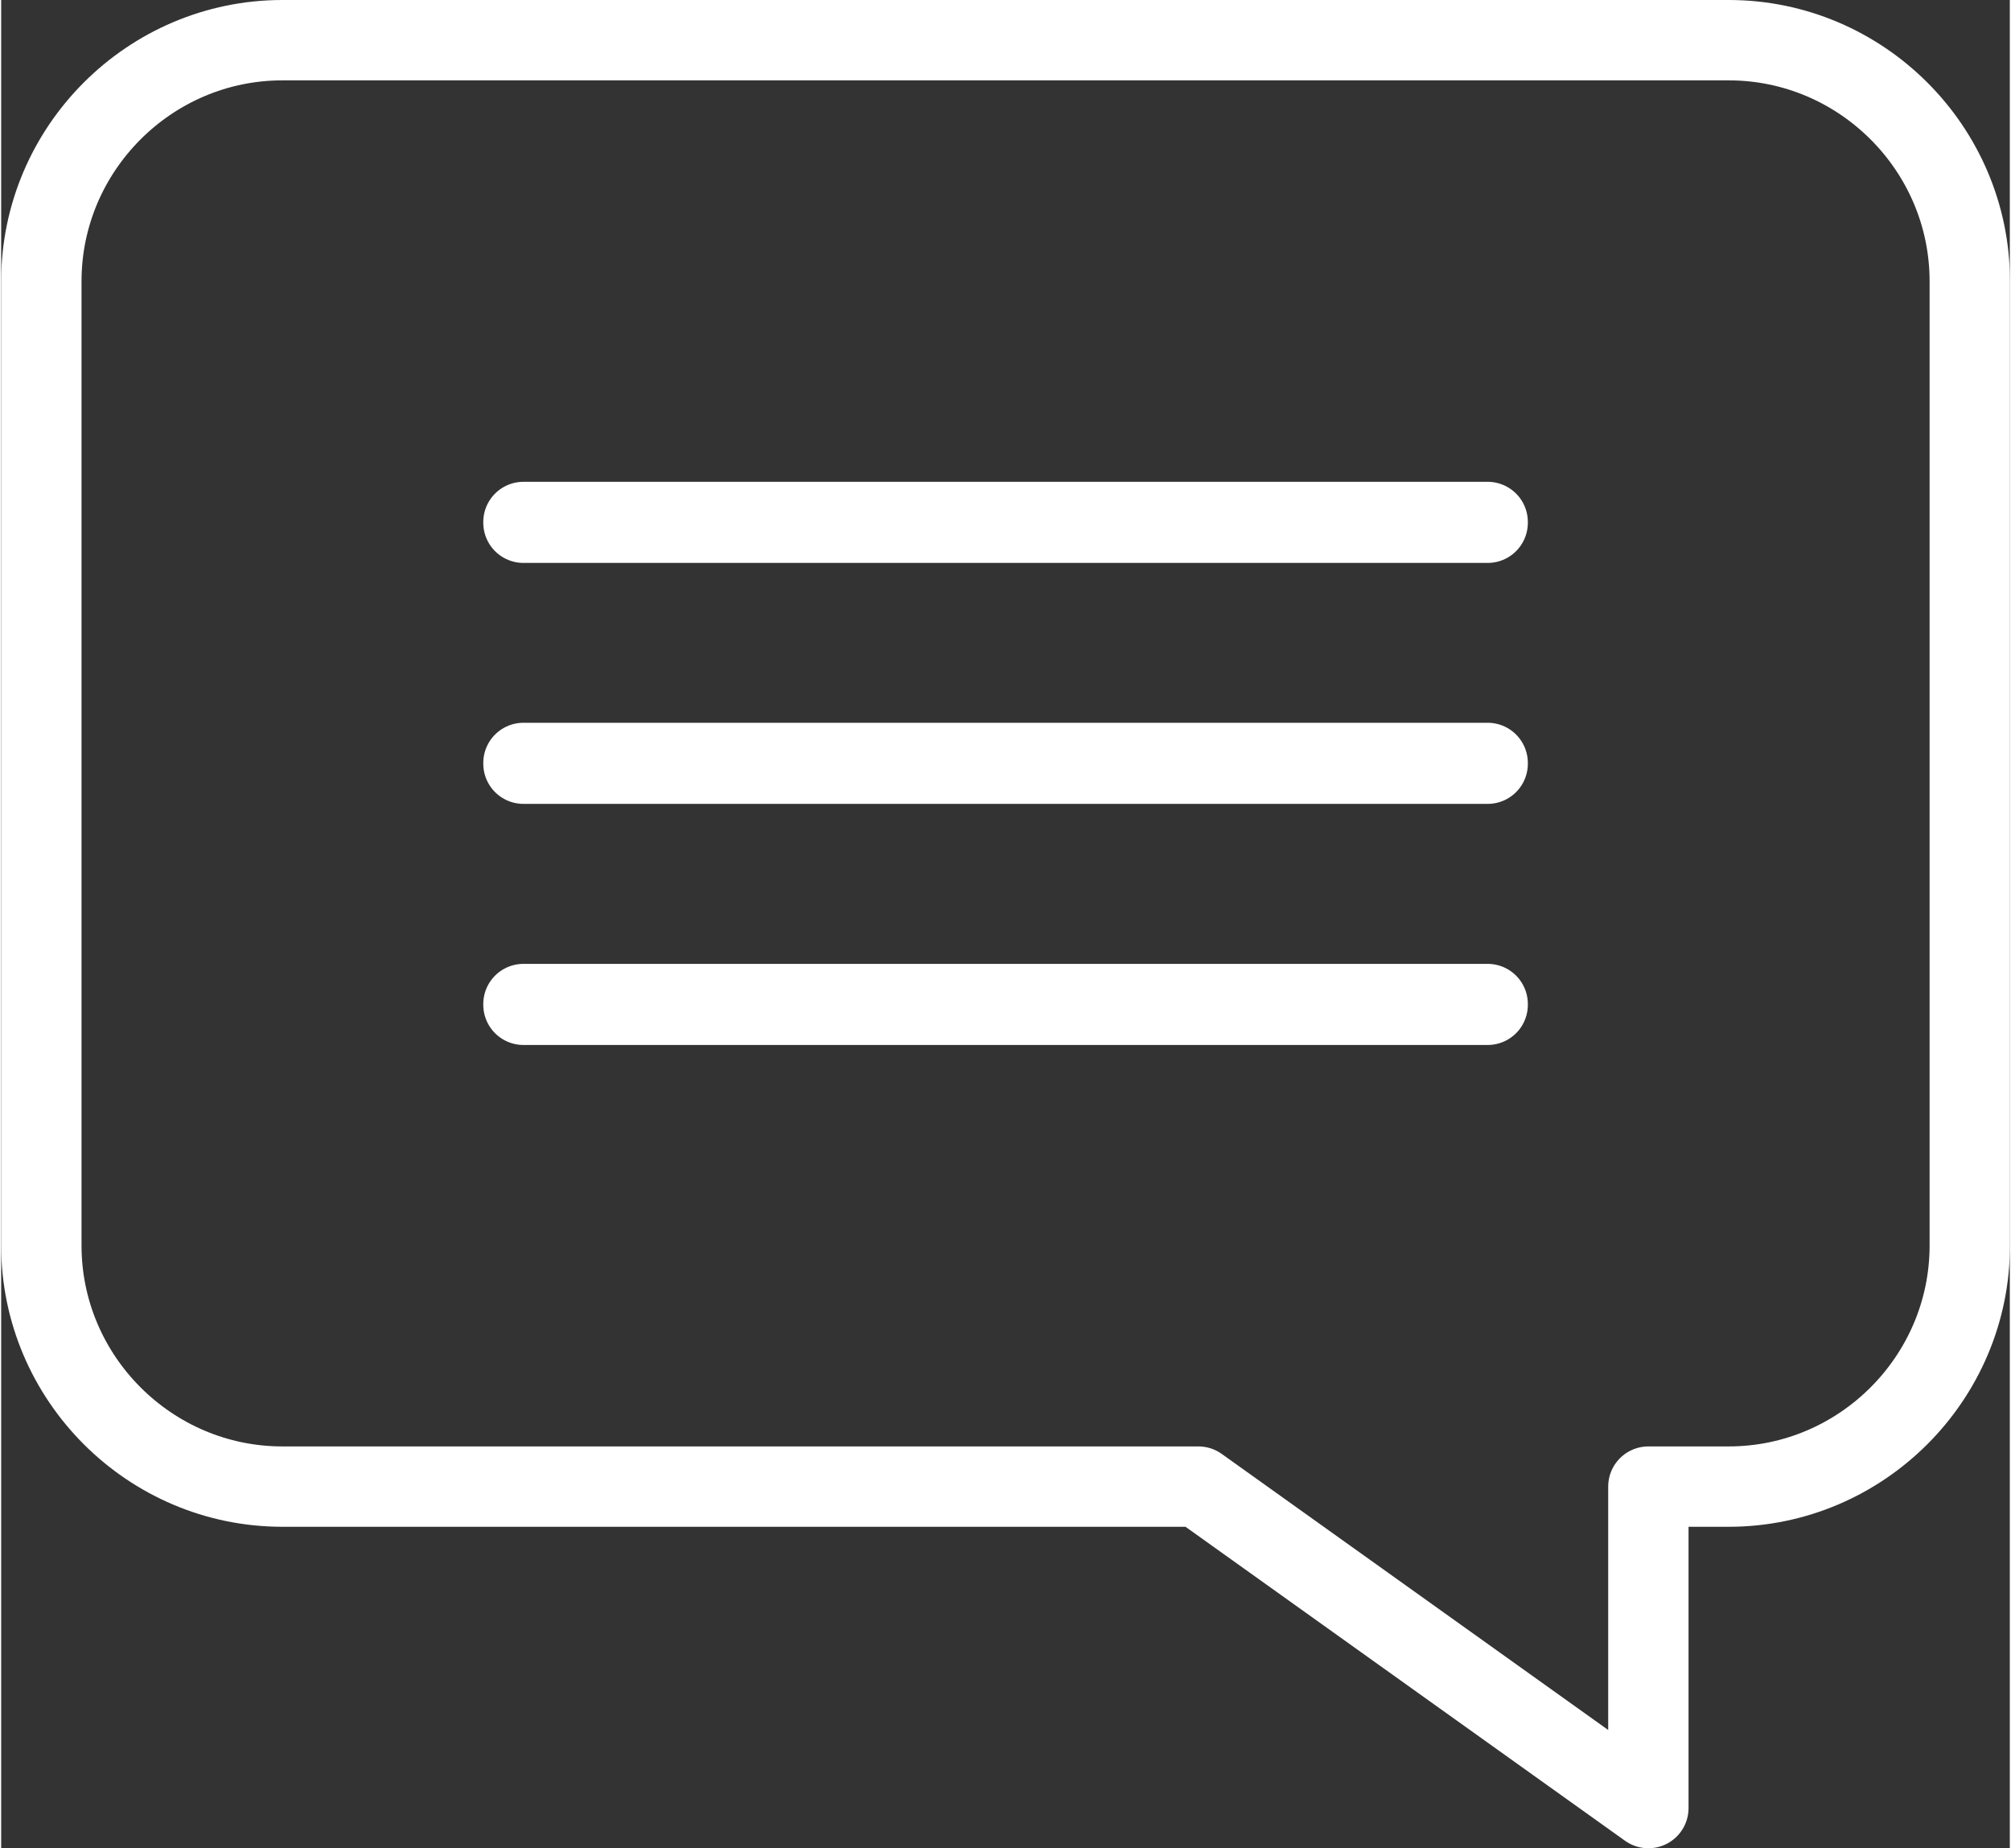
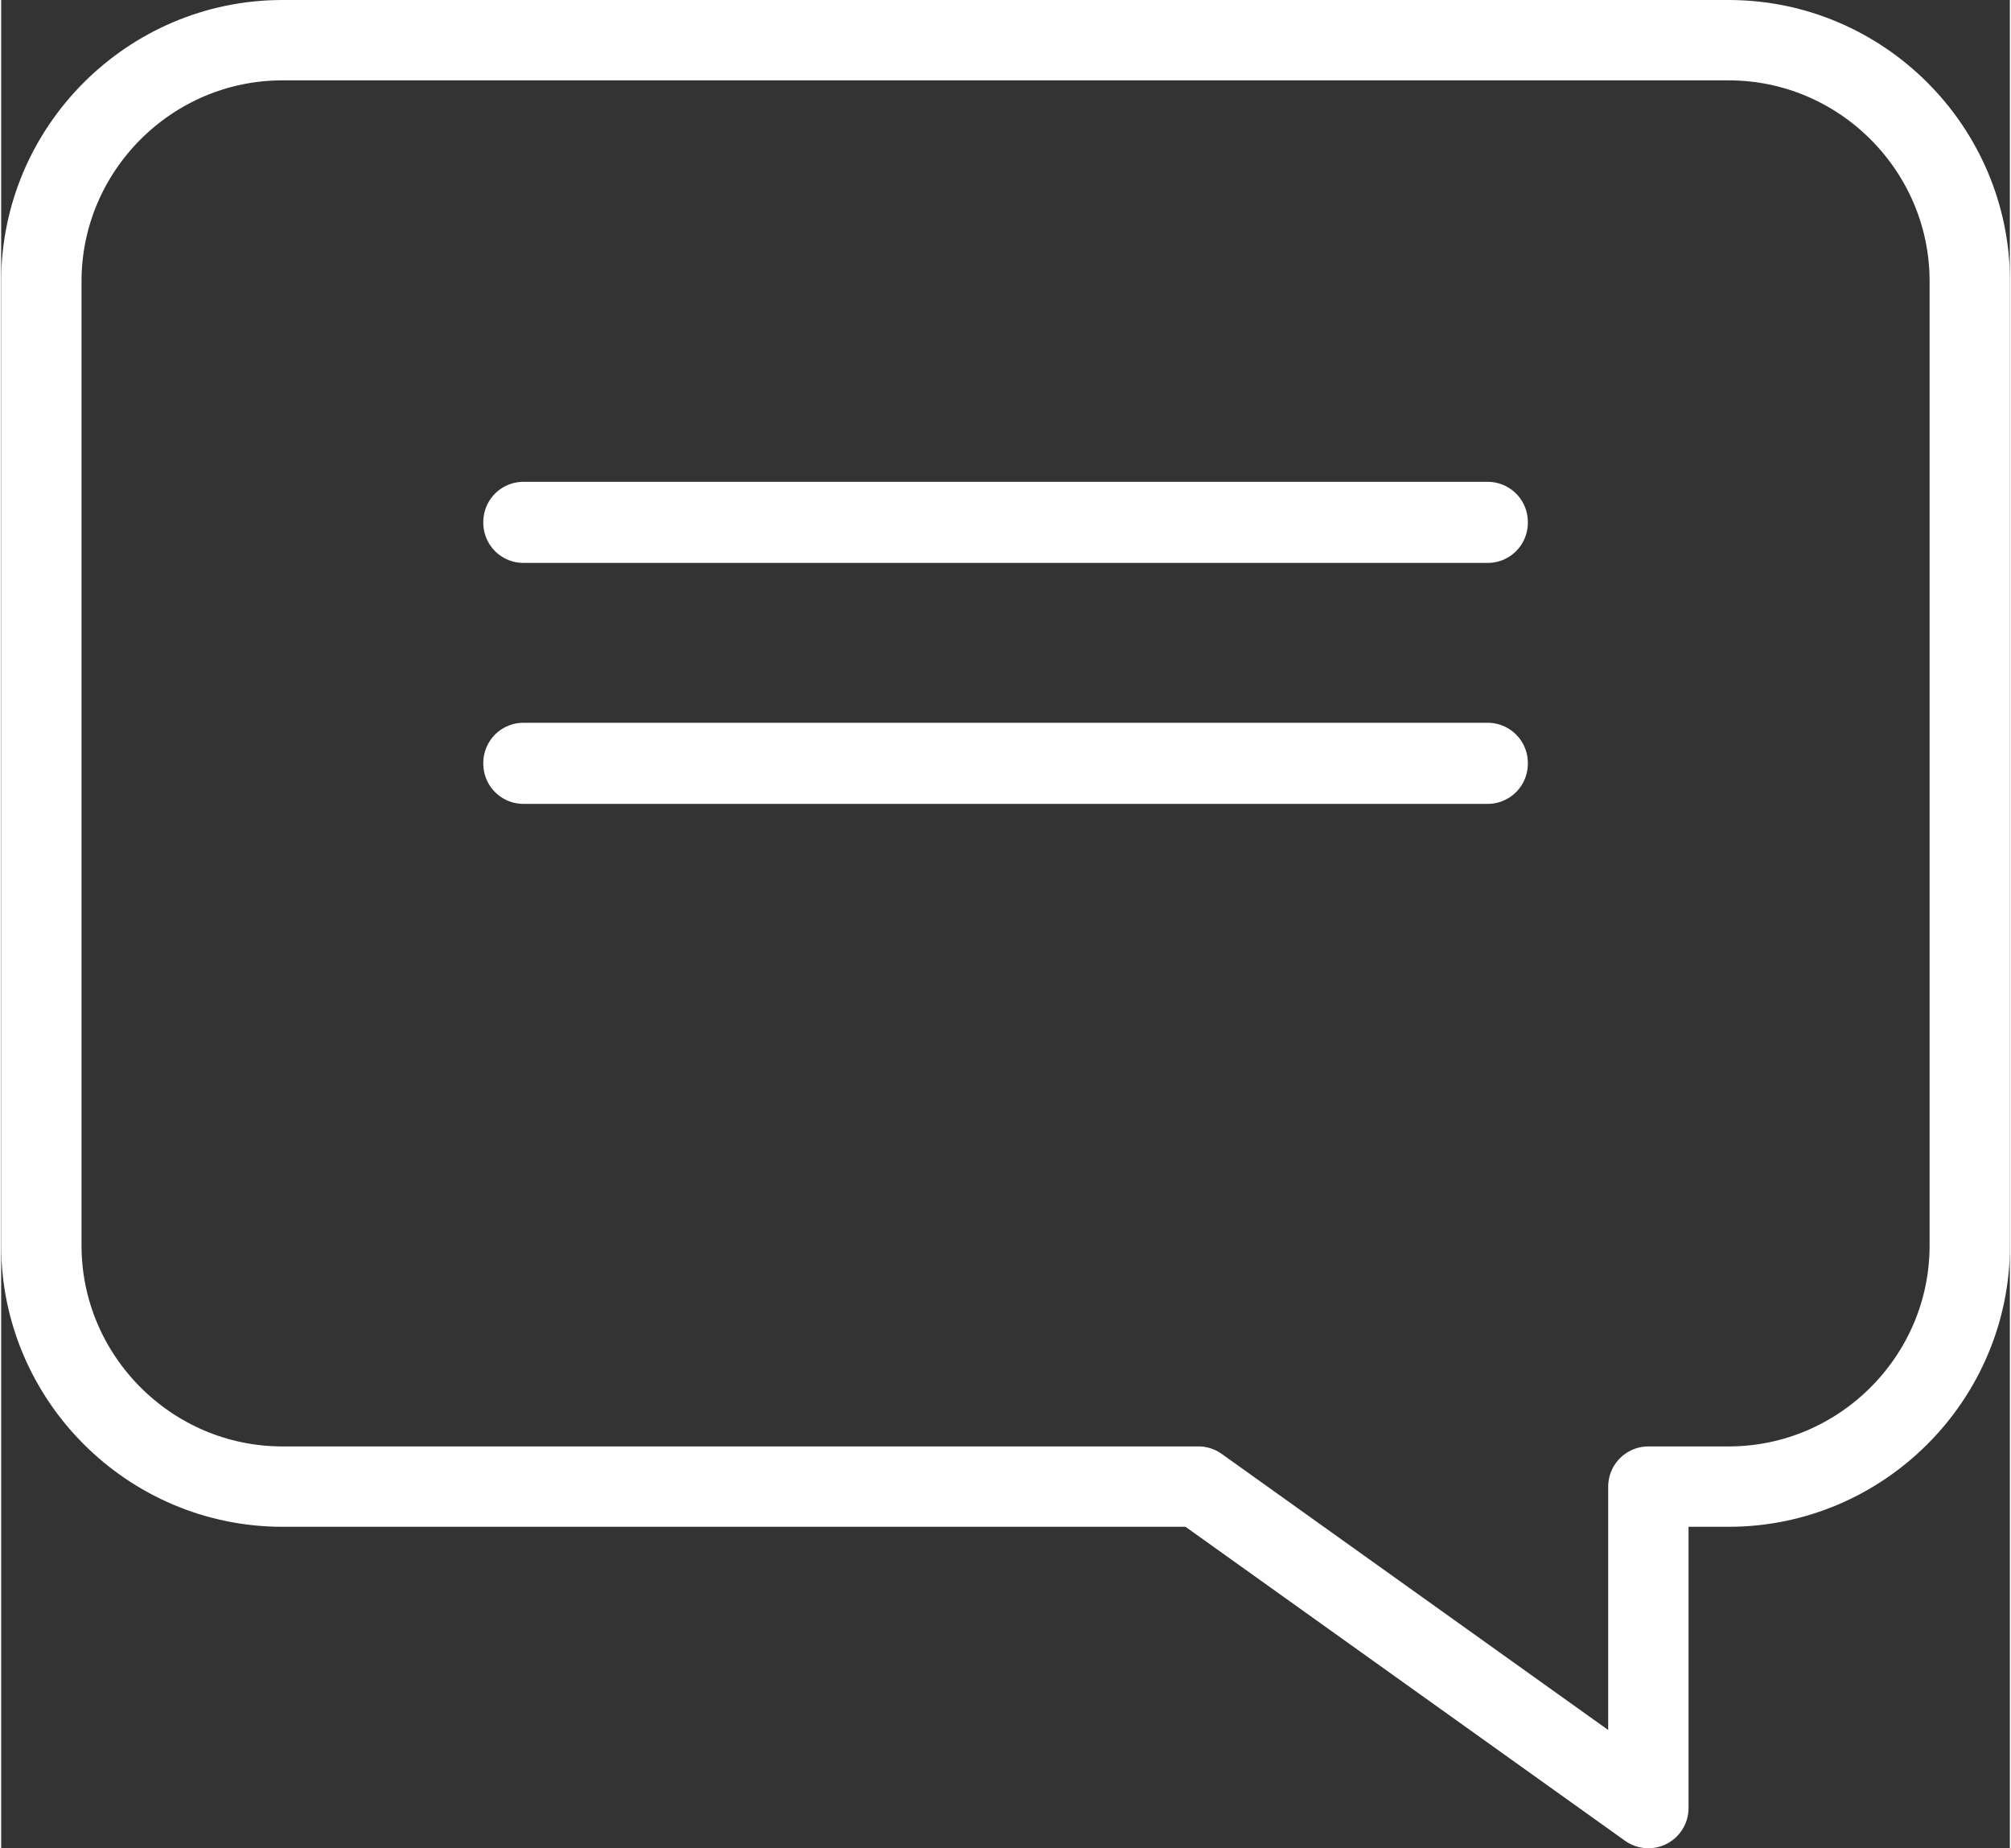
<svg xmlns="http://www.w3.org/2000/svg" id="a" width="2.22in" height="2.04in" viewBox="0 0 159.49 146.73">
  <rect x="0" y="0" width="159.49" height="146.73" fill="#333333" stroke="none" />
  <path d="M137.16,3.19H22.33C11.8,3.19,3.19,11.8,3.19,22.33V98.88c0,10.53,8.61,19.14,19.14,19.14H95.06l35.73,25.52v-25.52h6.38c10.53,0,19.14-8.61,19.14-19.14V22.33c0-10.53-8.61-19.14-19.14-19.14Z" fill="none" stroke="#fff" stroke-linecap="round" stroke-linejoin="round" stroke-width="6.38" />
  <g>
    <rect x="41.47" y="41.44" width="76.56" height=".06" fill="none" stroke="#fff" stroke-linecap="round" stroke-linejoin="round" stroke-width="6.38" />
    <rect x="41.47" y="60.57" width="76.56" height=".06" fill="none" stroke="#fff" stroke-linecap="round" stroke-linejoin="round" stroke-width="6.38" />
-     <rect x="41.47" y="79.71" width="76.56" height=".06" fill="none" stroke="#fff" stroke-linecap="round" stroke-linejoin="round" stroke-width="6.38" />
  </g>
</svg>